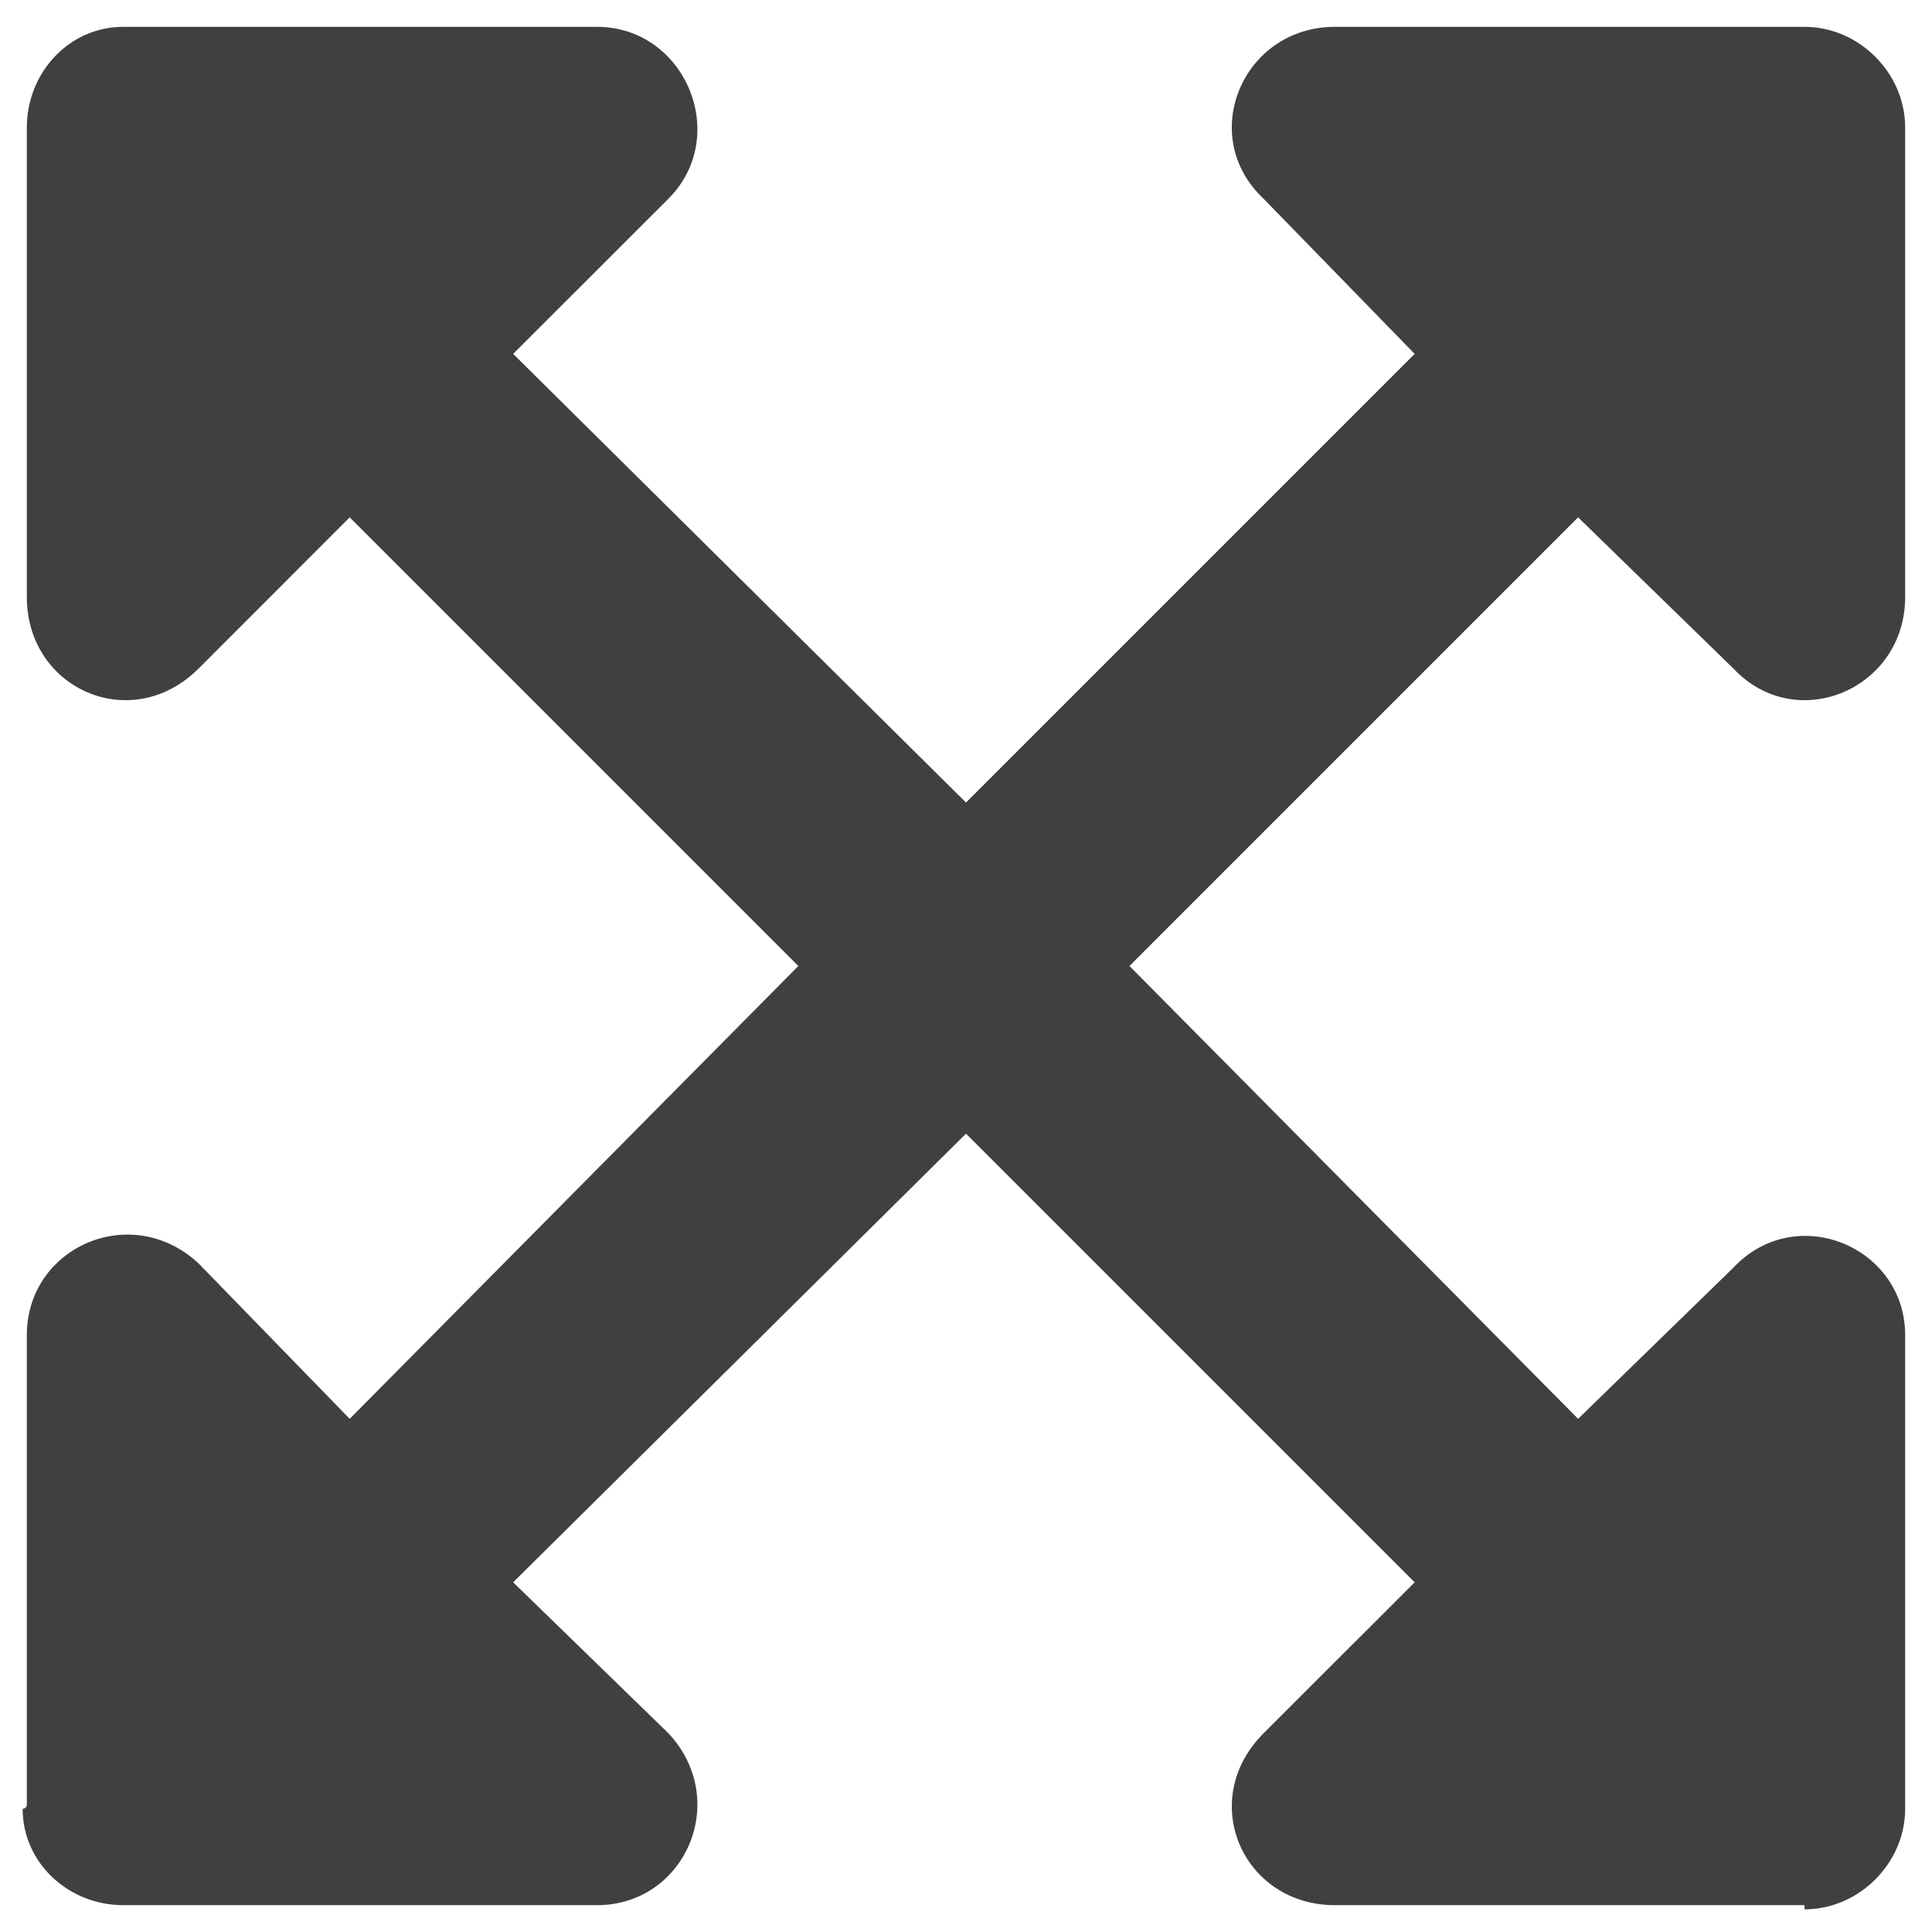
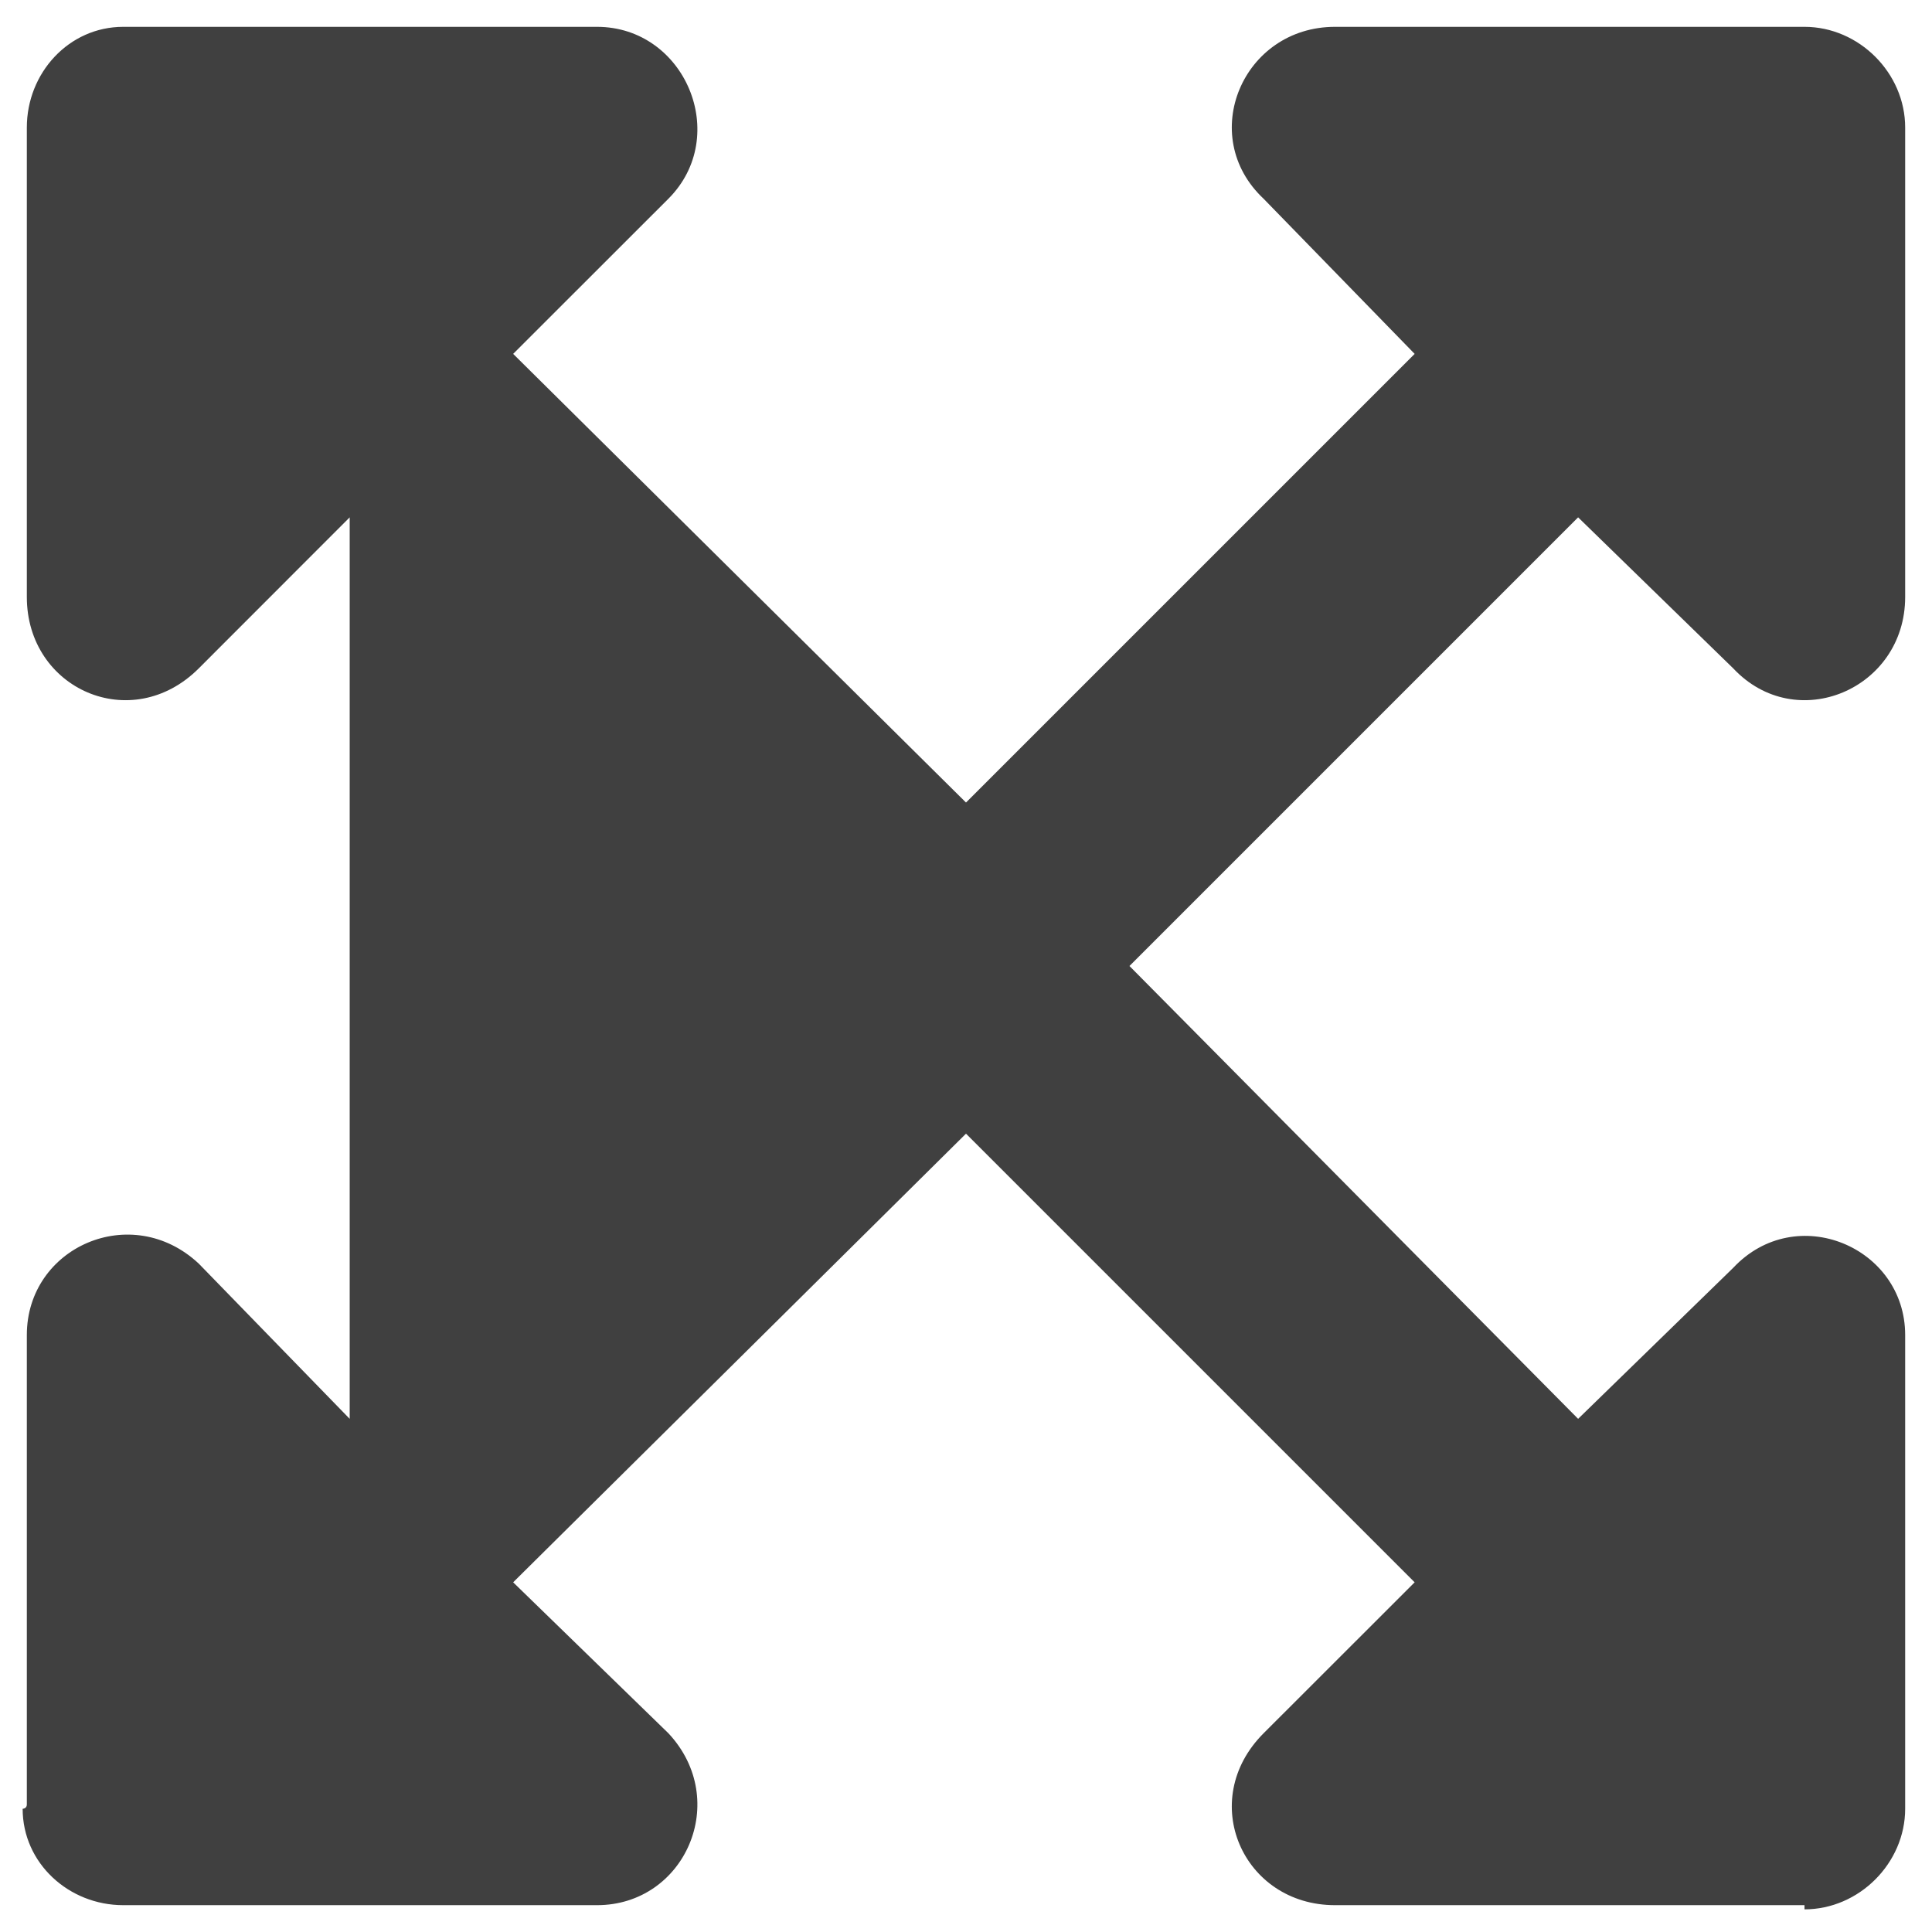
<svg xmlns="http://www.w3.org/2000/svg" width="18" height="18" viewBox="0 0 18 18" fill="none">
-   <path d="M17.75 12.438V16.812V16.852C17.75 17.359 17.32 17.789 16.812 17.789V17.75H12.438C11.578 17.75 11.148 16.773 11.773 16.148L13.18 14.742L9 10.562L4.781 14.742L6.227 16.148C6.812 16.773 6.383 17.75 5.562 17.75H1.188H1.148C0.641 17.75 0.211 17.359 0.211 16.852C0.211 16.852 0.25 16.852 0.25 16.812V12.438C0.25 11.617 1.227 11.188 1.852 11.773L3.258 13.219L7.438 9L3.258 4.82L1.852 6.227C1.227 6.852 0.25 6.422 0.25 5.562V1.188C0.25 0.68 0.641 0.25 1.148 0.25C1.148 0.25 1.148 0.25 1.188 0.25H5.562C6.383 0.25 6.812 1.266 6.227 1.852L4.781 3.297L9 7.477L13.18 3.297L11.773 1.852C11.148 1.266 11.578 0.25 12.438 0.25H16.812C17.32 0.25 17.75 0.68 17.75 1.188V5.562C17.75 6.422 16.734 6.852 16.148 6.227L14.703 4.82L10.523 9L14.703 13.219L16.148 11.812C16.734 11.188 17.75 11.617 17.75 12.438Z" fill="#404040" />
+   <path d="M17.75 12.438V16.812V16.852C17.75 17.359 17.32 17.789 16.812 17.789V17.75H12.438C11.578 17.75 11.148 16.773 11.773 16.148L13.18 14.742L9 10.562L4.781 14.742L6.227 16.148C6.812 16.773 6.383 17.75 5.562 17.75H1.188H1.148C0.641 17.75 0.211 17.359 0.211 16.852C0.211 16.852 0.25 16.852 0.25 16.812V12.438C0.25 11.617 1.227 11.188 1.852 11.773L3.258 13.219L3.258 4.82L1.852 6.227C1.227 6.852 0.25 6.422 0.25 5.562V1.188C0.25 0.68 0.641 0.25 1.148 0.25C1.148 0.25 1.148 0.25 1.188 0.25H5.562C6.383 0.25 6.812 1.266 6.227 1.852L4.781 3.297L9 7.477L13.18 3.297L11.773 1.852C11.148 1.266 11.578 0.25 12.438 0.25H16.812C17.32 0.25 17.75 0.68 17.75 1.188V5.562C17.75 6.422 16.734 6.852 16.148 6.227L14.703 4.82L10.523 9L14.703 13.219L16.148 11.812C16.734 11.188 17.75 11.617 17.75 12.438Z" fill="#404040" />
</svg>